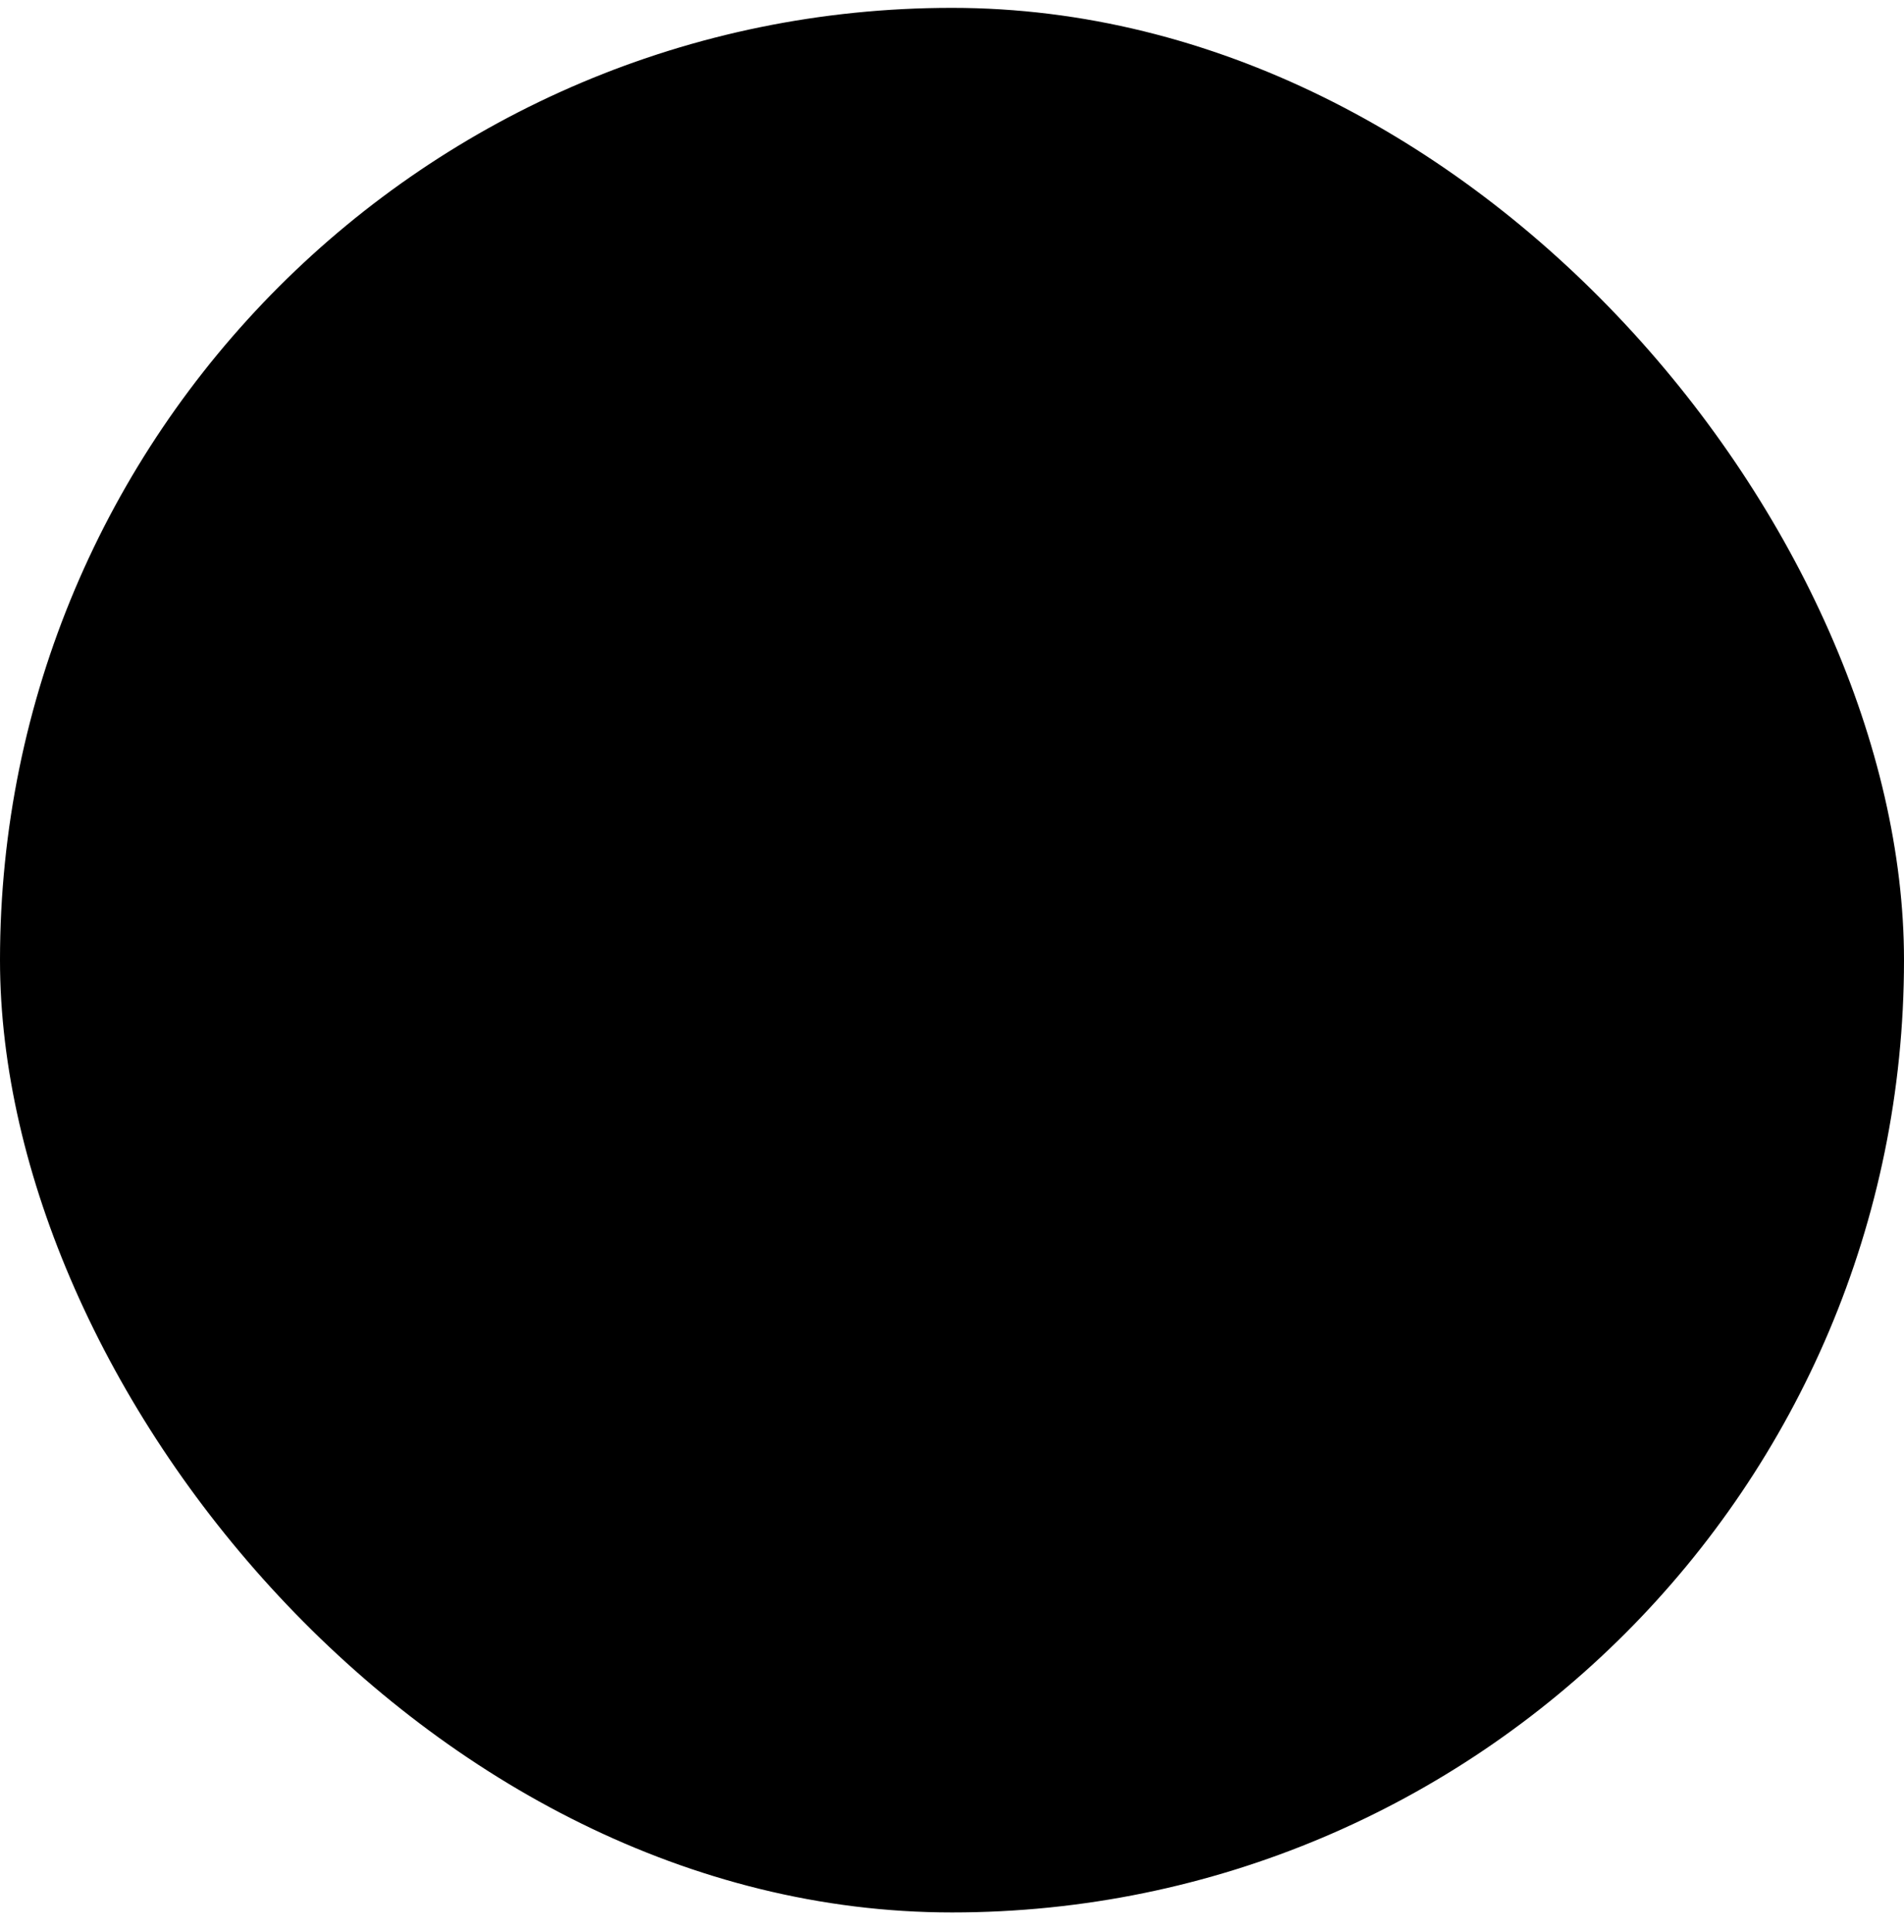
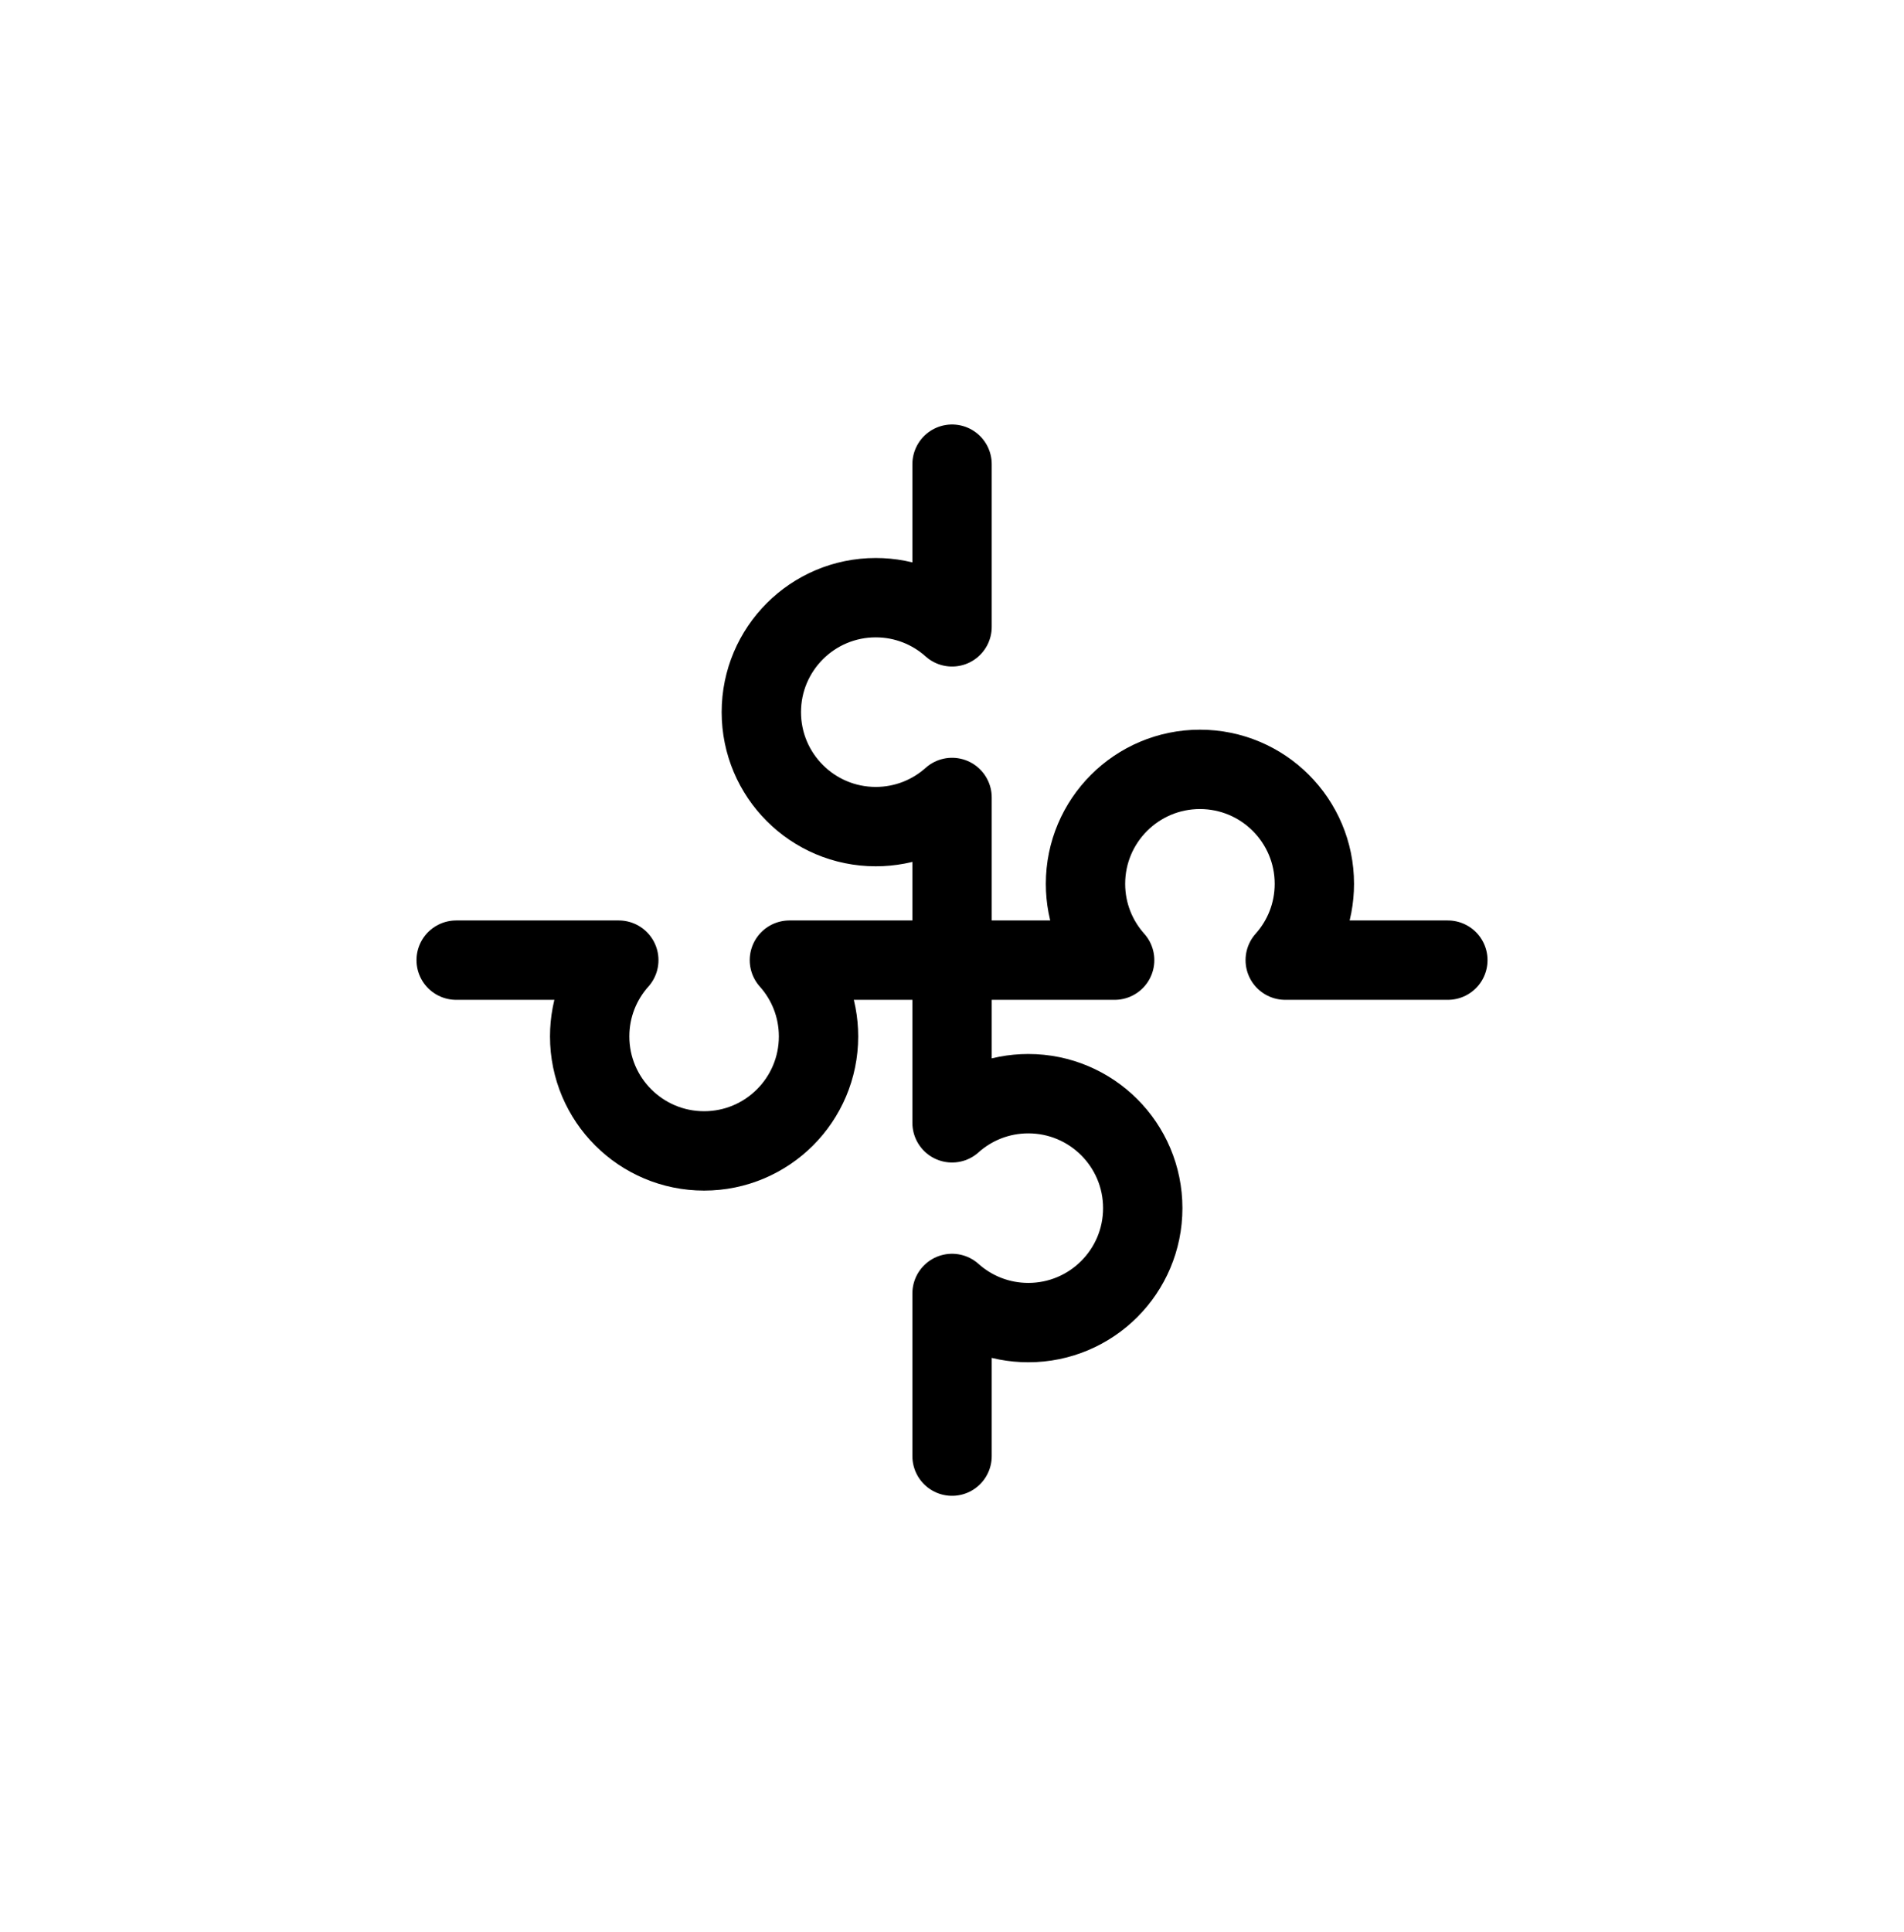
<svg xmlns="http://www.w3.org/2000/svg" width="70" height="71" viewBox="0 0 70 71" fill="none">
-   <rect y="0.289" width="70" height="70" rx="35" fill="#E2BBFF" style="fill:#E2BBFF;fill:color(display-p3 0.886 0.733 1);fill-opacity:1;" />
-   <path d="M50.425 17.06H19.576C18.027 17.06 16.771 18.315 16.771 19.864V50.713C16.771 52.262 18.027 53.518 19.576 53.518H50.425C51.974 53.518 53.23 52.262 53.23 50.713V19.864C53.23 18.315 51.974 17.06 50.425 17.06Z" fill="#D88DFF" style="fill:#D88DFF;fill:color(display-p3 0.847 0.553 1);fill-opacity:1;" />
-   <path d="M50.425 17.06H19.576C18.027 17.06 16.771 18.315 16.771 19.864V50.713C16.771 52.262 18.027 53.518 19.576 53.518H50.425C51.974 53.518 53.23 52.262 53.23 50.713V19.864C53.23 18.315 51.974 17.06 50.425 17.06Z" stroke="#300056" style="stroke:#300056;stroke:color(display-p3 0.188 0 0.337);stroke-opacity:1;" stroke-width="2.917" stroke-linecap="round" stroke-linejoin="round" />
  <path d="M35.002 17.06V23.039C34.257 22.372 33.274 21.967 32.197 21.967C29.874 21.967 27.99 23.851 27.99 26.174C27.99 28.497 29.874 30.381 32.197 30.381C33.274 30.381 34.257 29.976 35.002 29.31V41.268C35.746 40.602 36.728 40.197 37.806 40.197C40.129 40.197 42.013 42.08 42.013 44.403C42.013 46.727 40.129 48.61 37.806 48.61C36.728 48.61 35.746 48.205 35.002 47.539V53.518" stroke="#300056" style="stroke:#300056;stroke:color(display-p3 0.188 0 0.337);stroke-opacity:1;" stroke-width="2.917" stroke-linecap="round" stroke-linejoin="round" />
  <path d="M16.771 35.289H22.75C22.084 36.033 21.679 37.016 21.679 38.093C21.679 40.416 23.563 42.3 25.886 42.3C28.209 42.3 30.093 40.416 30.093 38.093C30.093 37.016 29.688 36.033 29.022 35.289H40.98C40.314 34.544 39.908 33.562 39.908 32.484C39.908 30.161 41.792 28.277 44.115 28.277C46.438 28.277 48.322 30.161 48.322 32.484C48.322 33.562 47.917 34.544 47.251 35.289H53.23" stroke="#300056" style="stroke:#300056;stroke:color(display-p3 0.188 0 0.337);stroke-opacity:1;" stroke-width="2.917" stroke-linecap="round" stroke-linejoin="round" />
</svg>